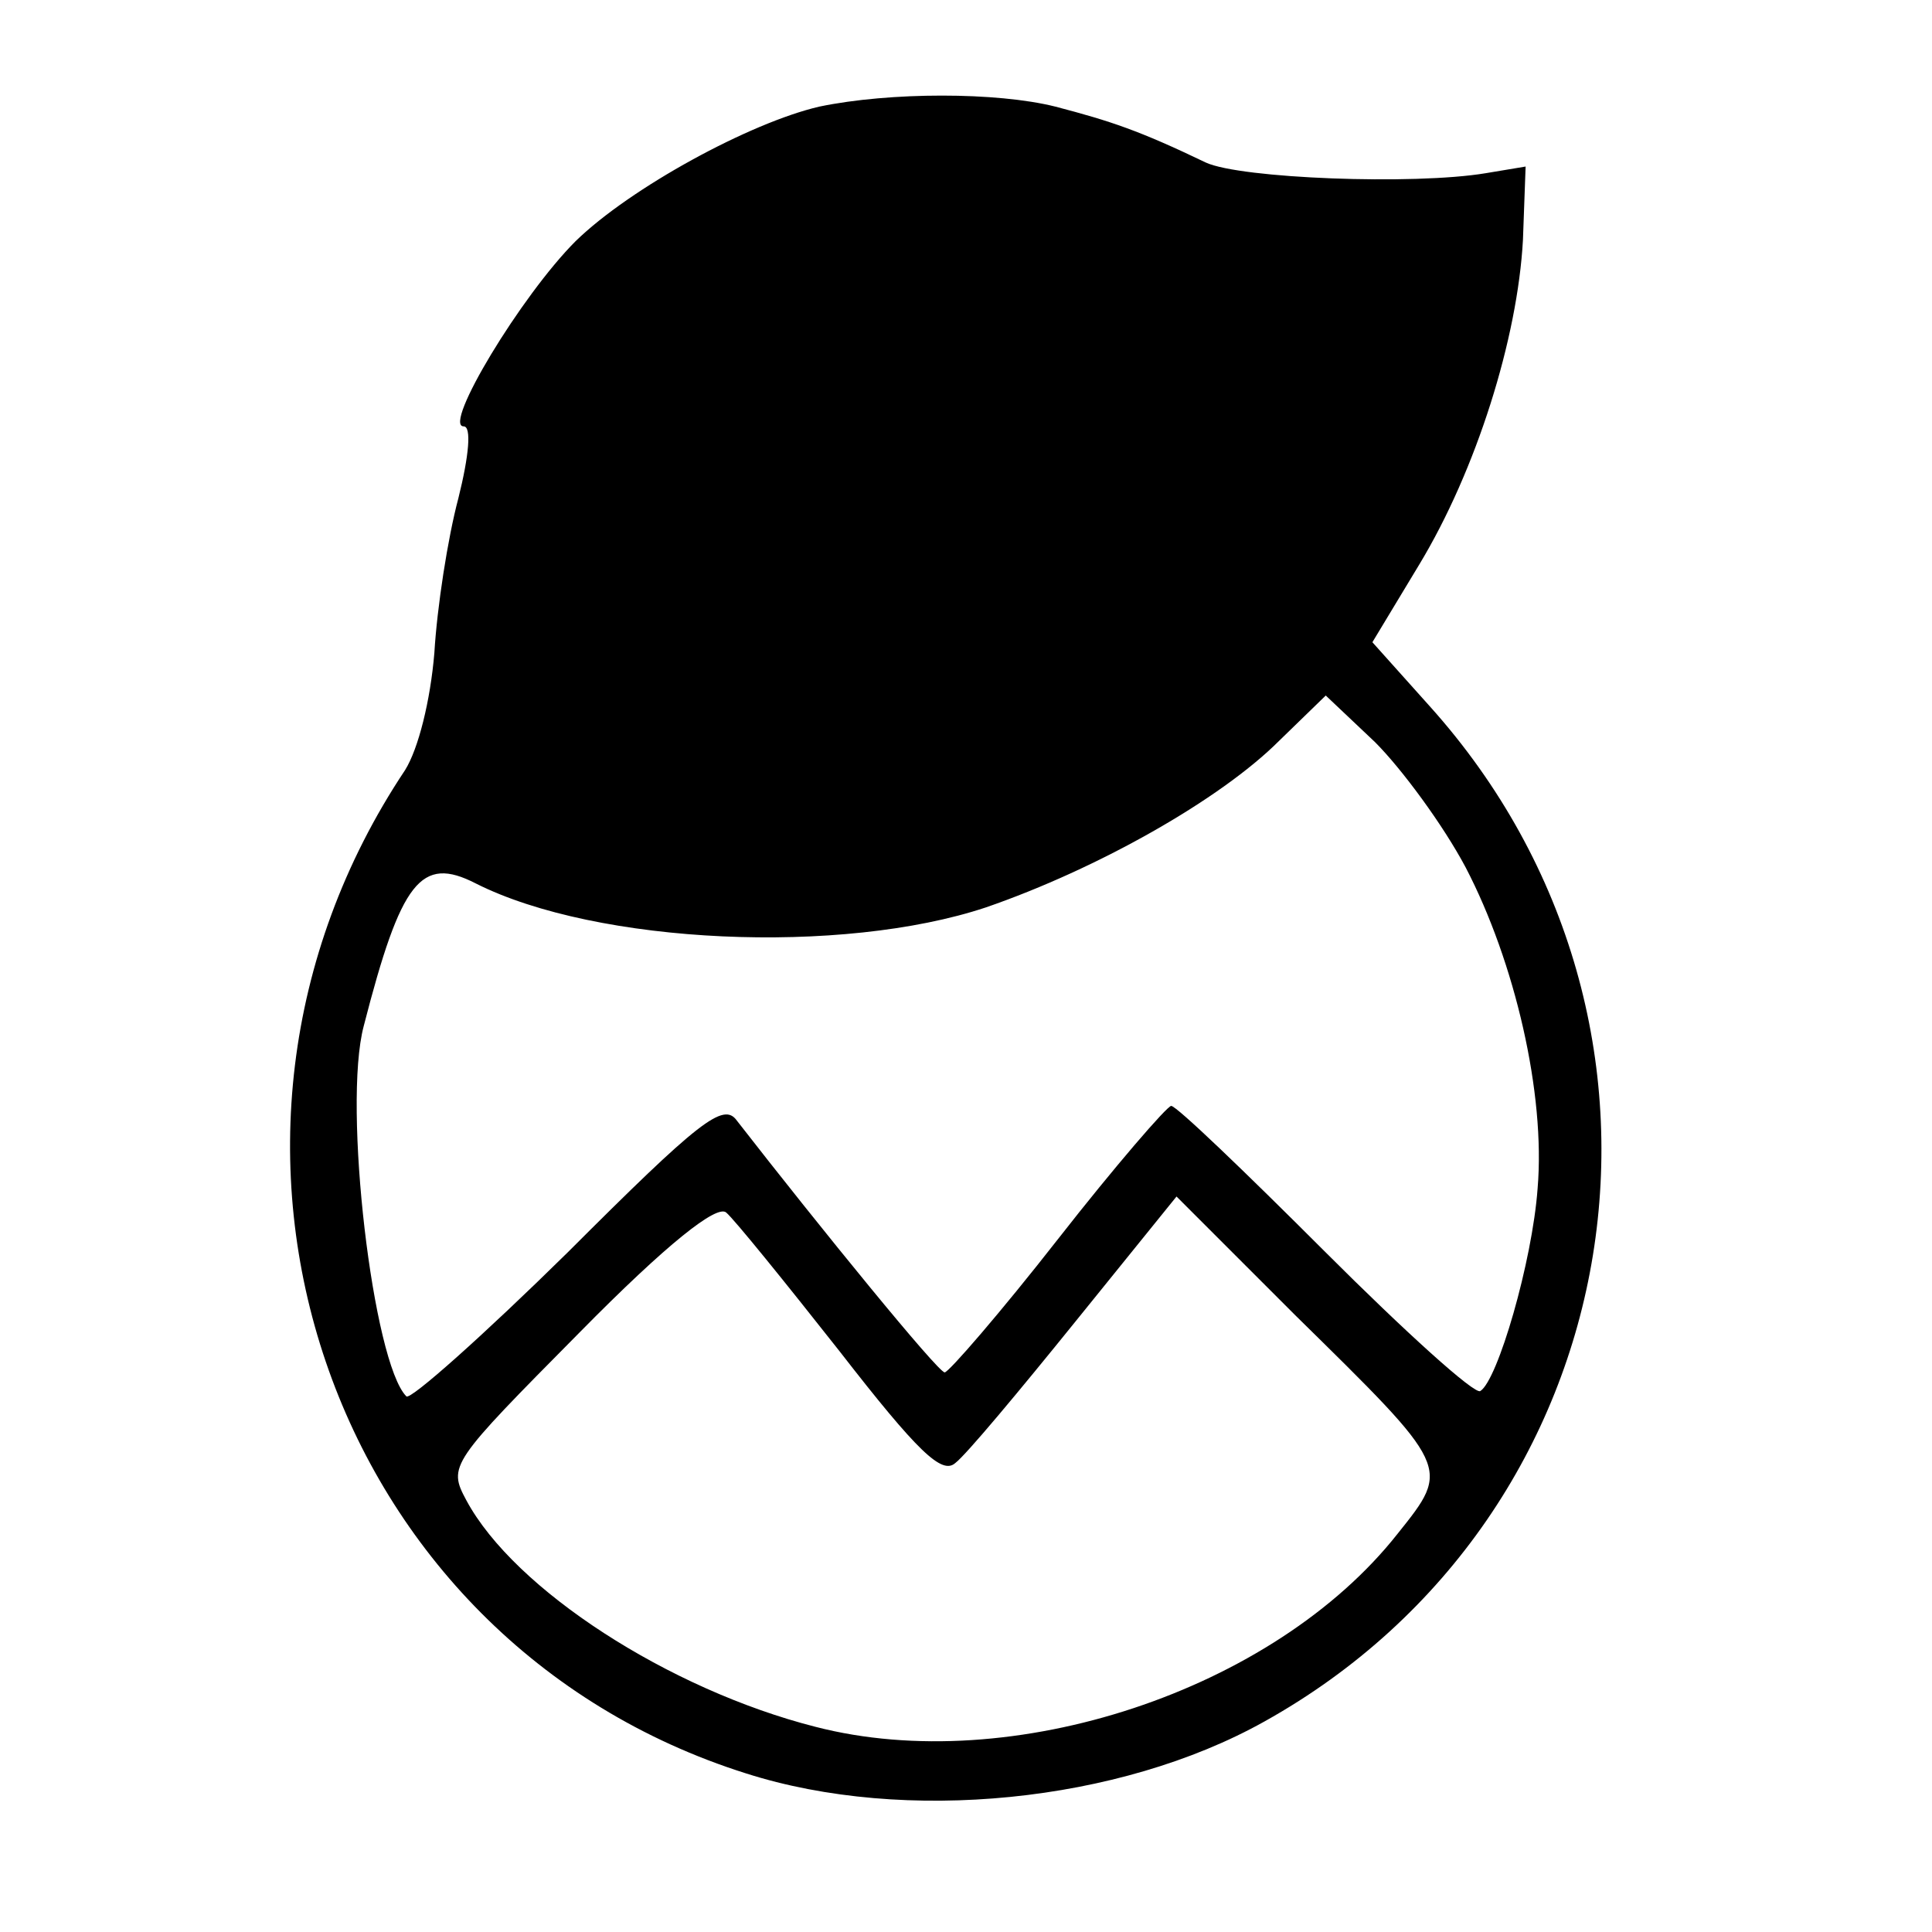
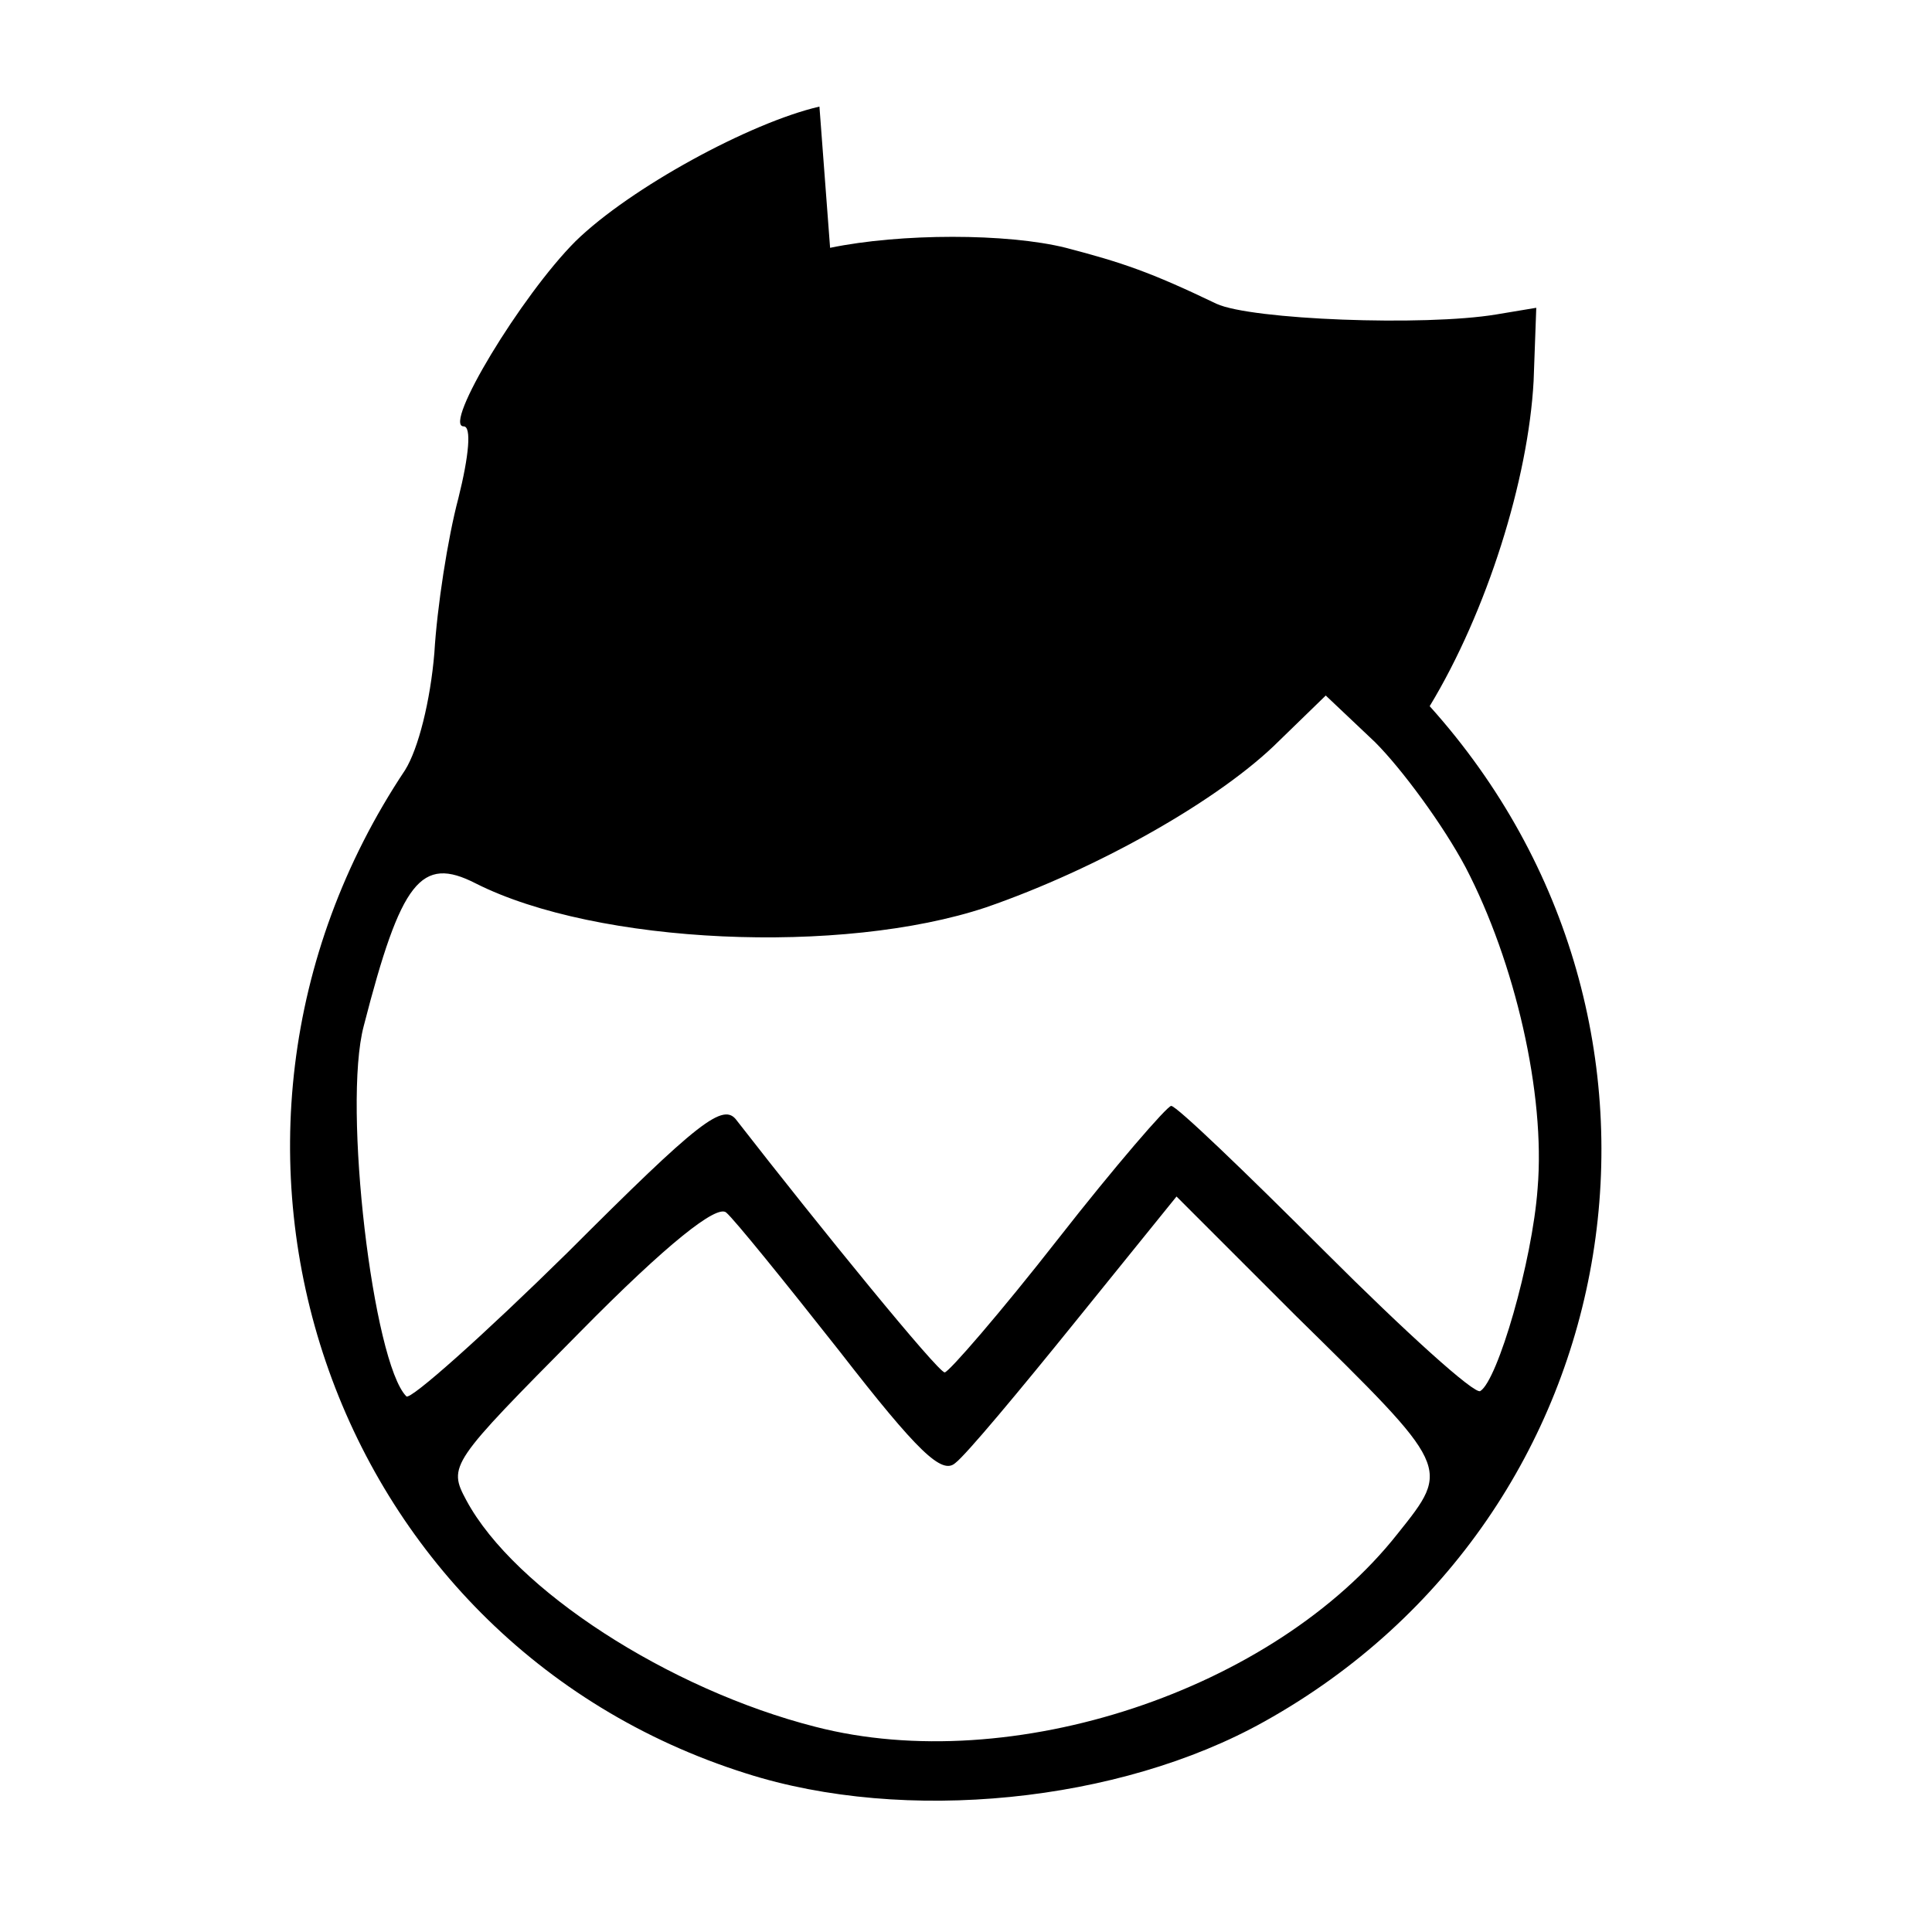
<svg xmlns="http://www.w3.org/2000/svg" version="1.0" width="145pt" height="145pt" viewBox="0 0 145 145" preserveAspectRatio="xMidYMid meet">
  <g transform="translate(0,145) scale(0.1,-0.1)" fill="#000000" stroke="none">
-     <path d="M615 1370 c-52 -12 -142 -61 -183 -101 -41 -41 -100 -139 -84 -139 6 0 4 -22 -4 -54 -8 -30 -16 -82 -18 -116 -3 -36 -12 -72 -22 -88 -186 -279 -58 -654 256 -753 119 -38 280 -22 389 39 278 155 338 524 124 762 l-43 48 35 58 c43 71 74 170 78 244 l2 55 -30 -5 c-54 -9 -184 -4 -210 8 -50 24 -71 31 -113 42 -44 11 -124 11 -177 0z m485 -571 c37 -71 60 -170 54 -241 -4 -55 -30 -144 -43 -152 -4 -3 -56 44 -117 105 -60 60 -111 109 -115 109 -3 0 -42 -45 -85 -100 -43 -55 -82 -100 -85 -100 -5 0 -93 108 -156 189 -10 14 -28 0 -127 -99 -63 -62 -118 -111 -121 -108 -25 25 -48 218 -32 278 28 109 43 128 84 107 91 -46 275 -54 383 -18 84 29 176 81 220 125 l35 34 37 -35 c20 -20 51 -62 68 -94z m-470 -363 c59 -76 77 -93 87 -84 8 6 48 54 90 106 l76 94 89 -89 c117 -115 117 -114 77 -164 -93 -118 -290 -183 -437 -145 -110 28 -226 103 -262 170 -14 26 -12 28 85 126 66 67 103 96 110 90 6 -5 44 -52 85 -104z" />
+     <path d="M615 1370 c-52 -12 -142 -61 -183 -101 -41 -41 -100 -139 -84 -139 6 0 4 -22 -4 -54 -8 -30 -16 -82 -18 -116 -3 -36 -12 -72 -22 -88 -186 -279 -58 -654 256 -753 119 -38 280 -22 389 39 278 155 338 524 124 762 c43 71 74 170 78 244 l2 55 -30 -5 c-54 -9 -184 -4 -210 8 -50 24 -71 31 -113 42 -44 11 -124 11 -177 0z m485 -571 c37 -71 60 -170 54 -241 -4 -55 -30 -144 -43 -152 -4 -3 -56 44 -117 105 -60 60 -111 109 -115 109 -3 0 -42 -45 -85 -100 -43 -55 -82 -100 -85 -100 -5 0 -93 108 -156 189 -10 14 -28 0 -127 -99 -63 -62 -118 -111 -121 -108 -25 25 -48 218 -32 278 28 109 43 128 84 107 91 -46 275 -54 383 -18 84 29 176 81 220 125 l35 34 37 -35 c20 -20 51 -62 68 -94z m-470 -363 c59 -76 77 -93 87 -84 8 6 48 54 90 106 l76 94 89 -89 c117 -115 117 -114 77 -164 -93 -118 -290 -183 -437 -145 -110 28 -226 103 -262 170 -14 26 -12 28 85 126 66 67 103 96 110 90 6 -5 44 -52 85 -104z" />
  </g>
</svg>